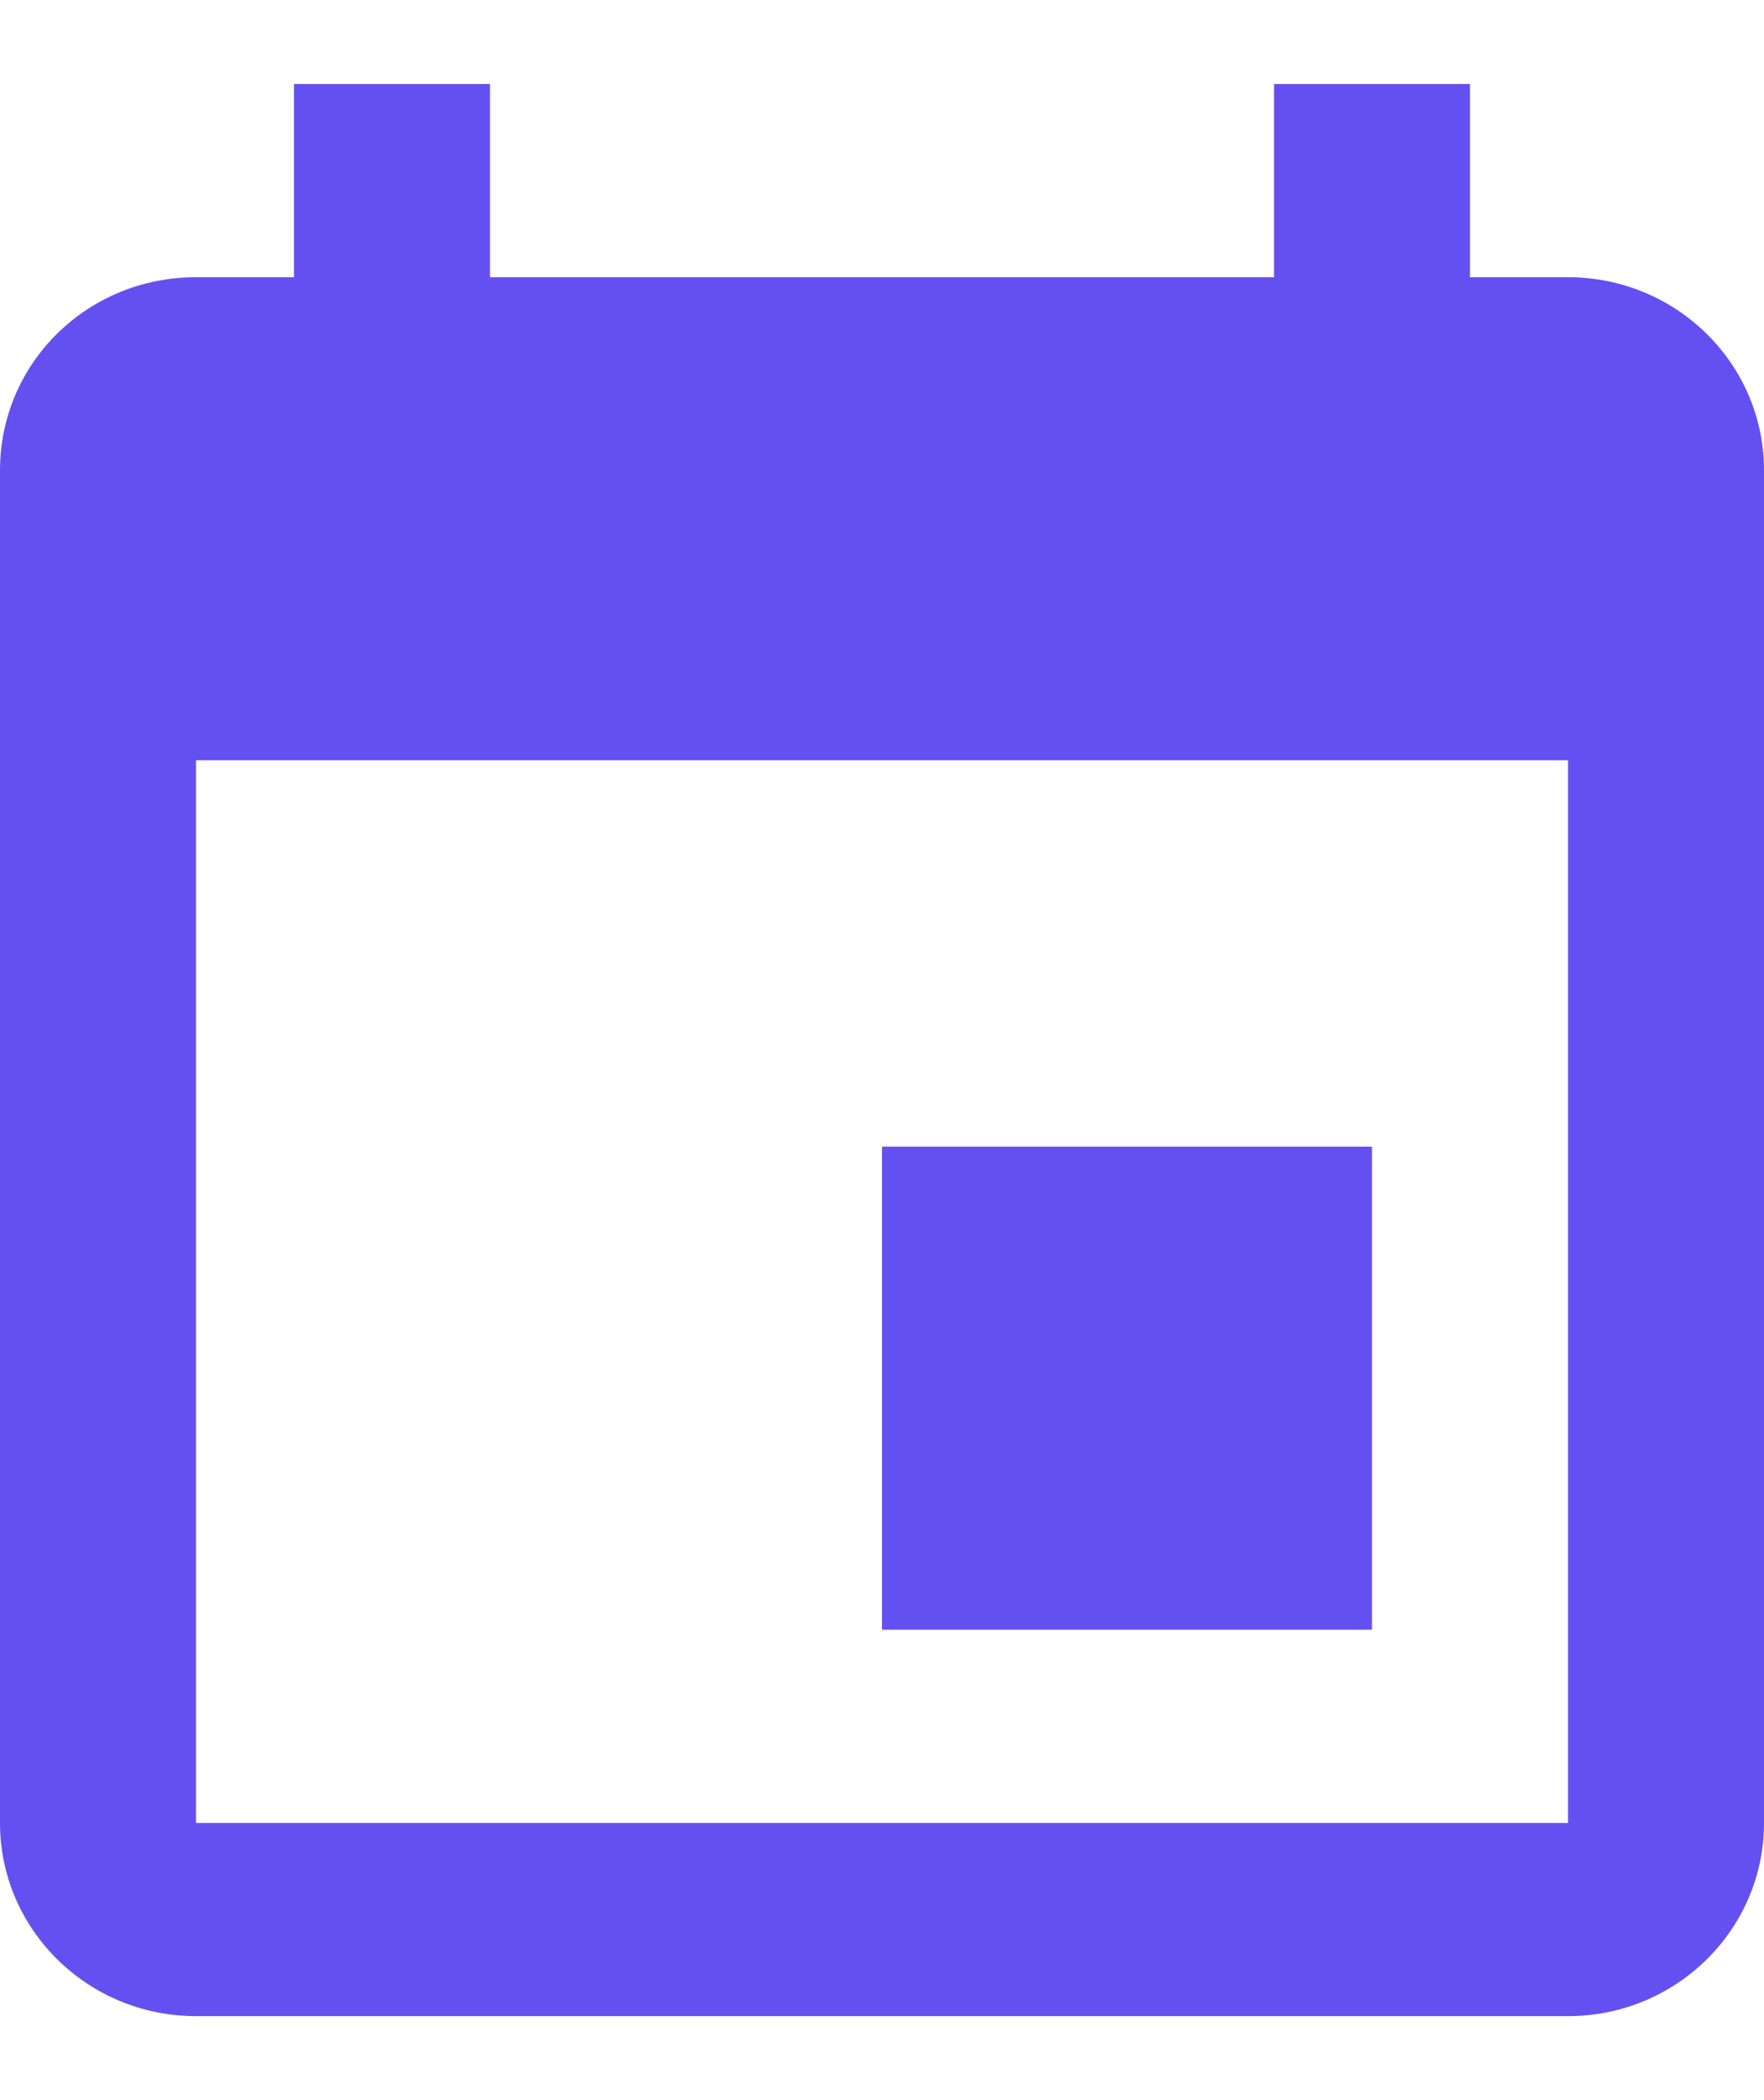
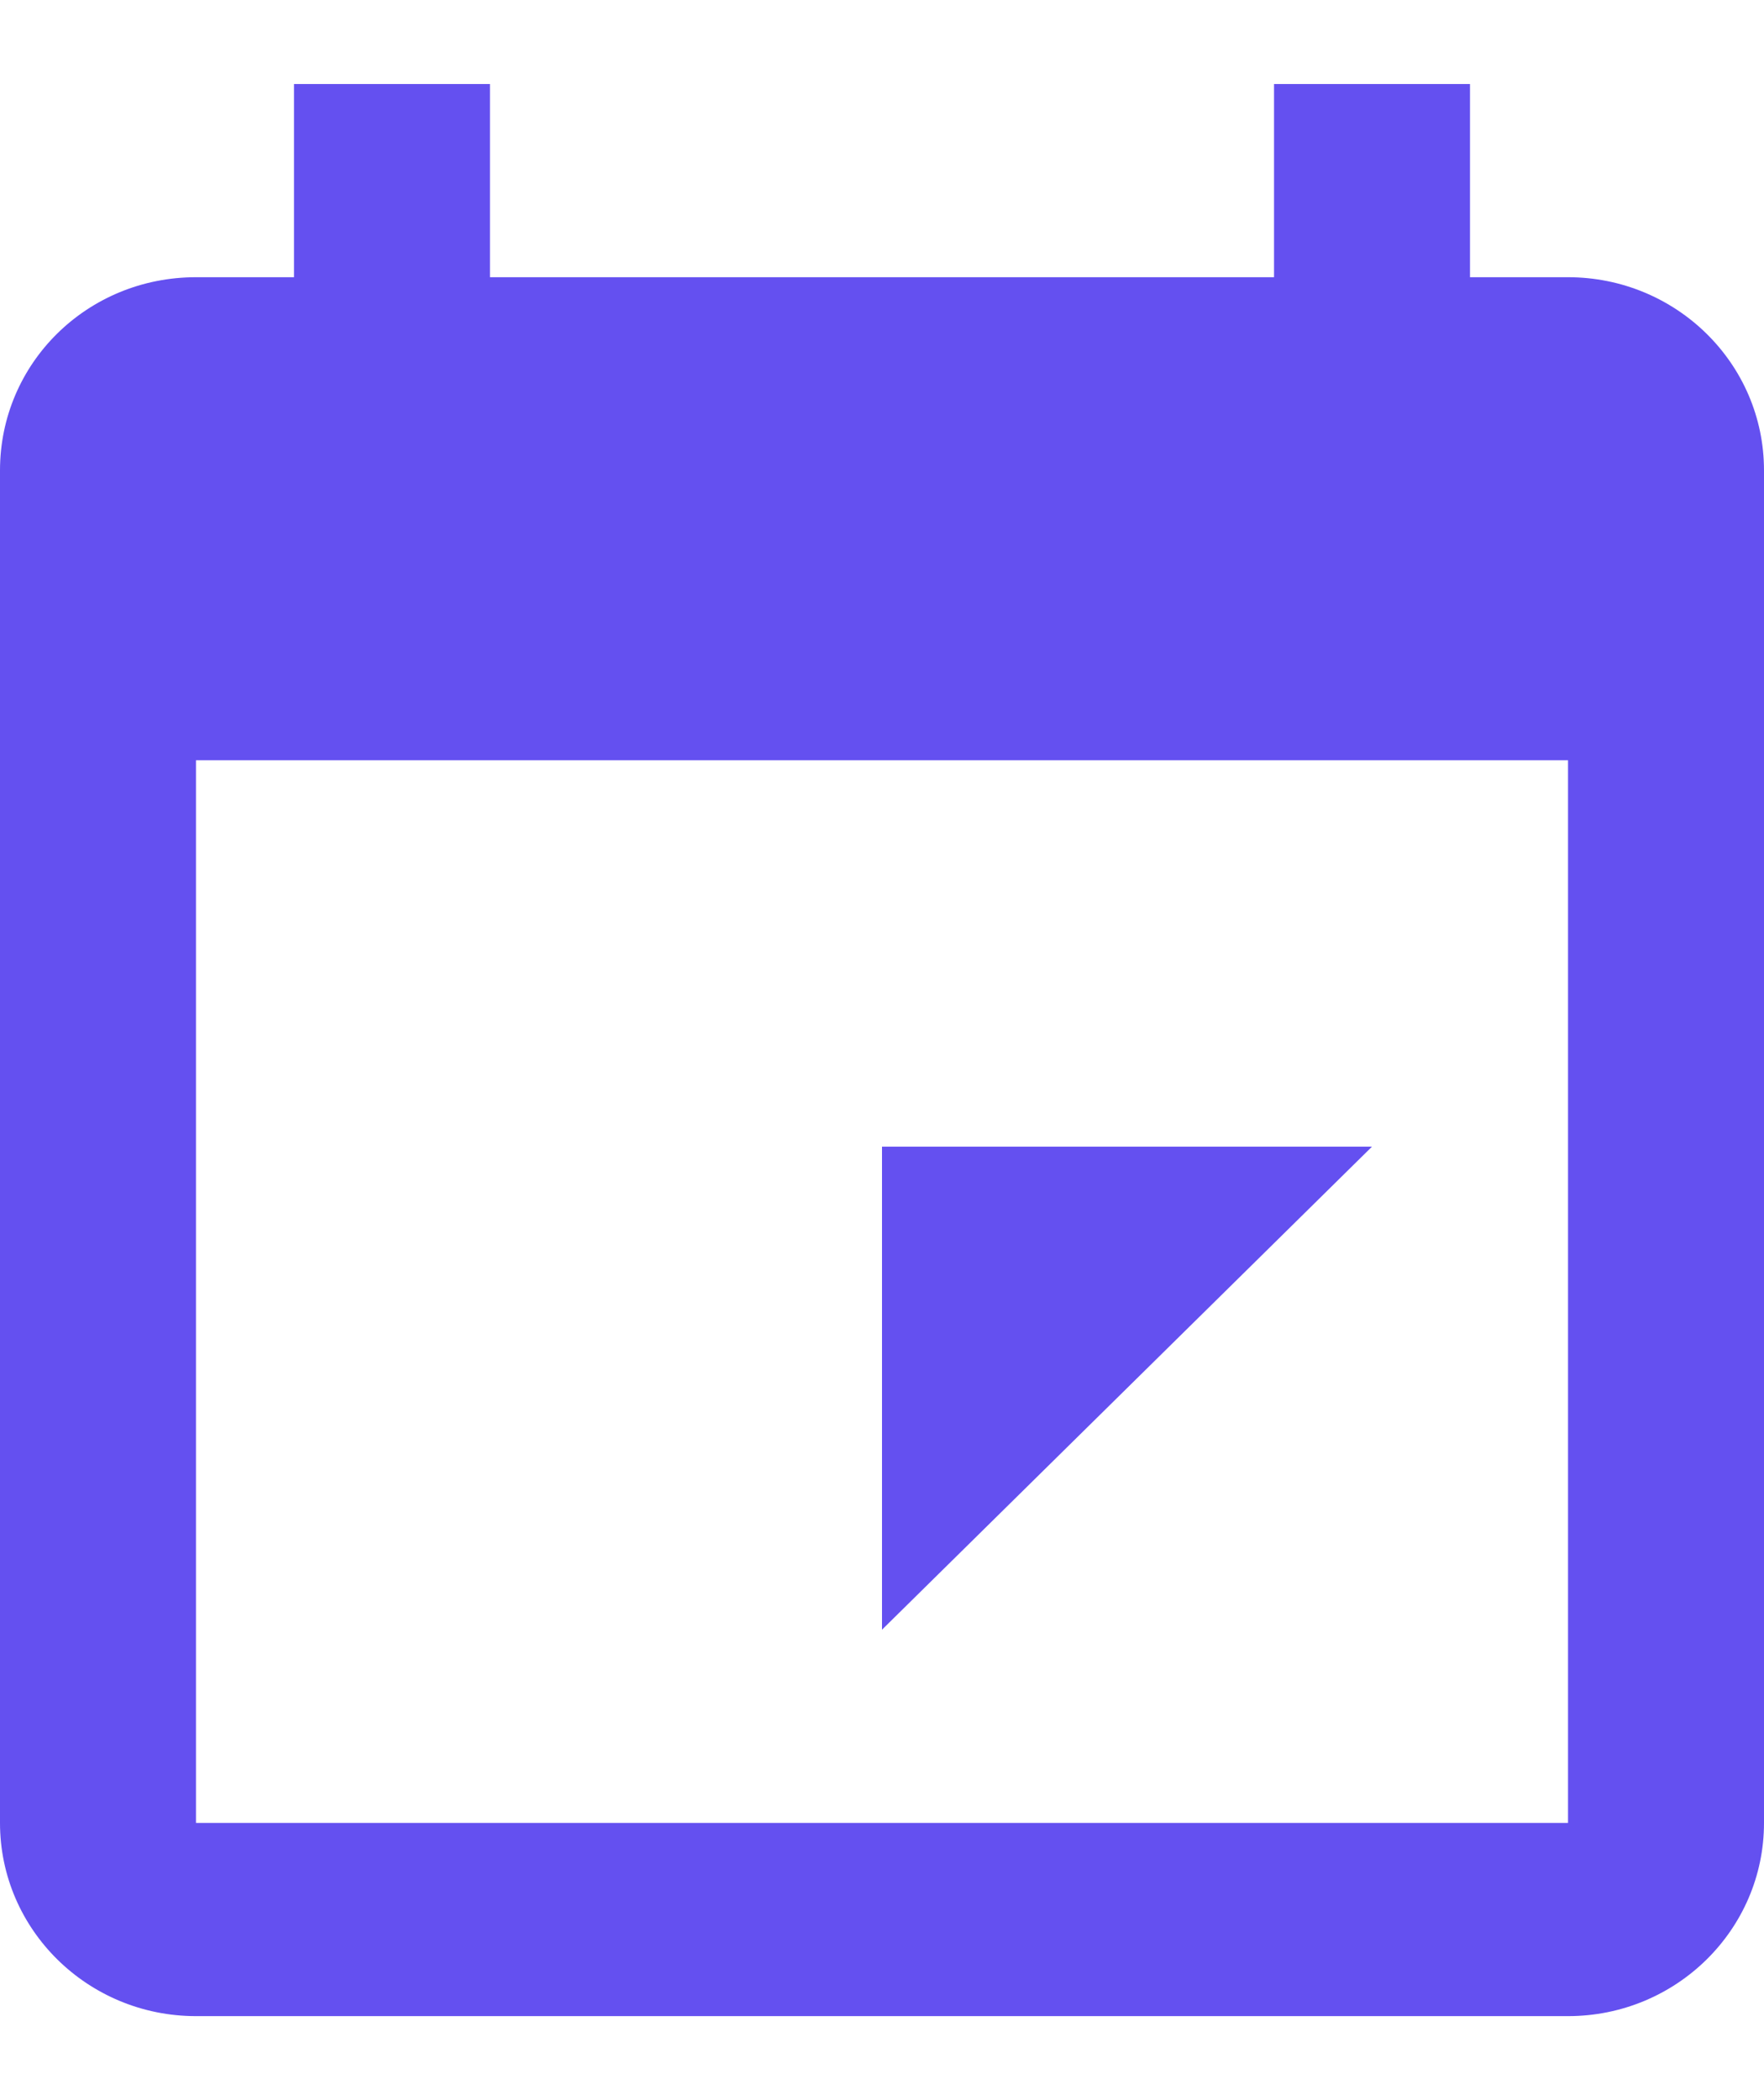
<svg xmlns="http://www.w3.org/2000/svg" width="21px" height="25px" viewBox="0 0 21 25" version="1.1">
  <title>calendar</title>
  <g id="Page-2" stroke="none" stroke-width="1" fill="none" fill-rule="evenodd">
    <g id="version-3" transform="translate(-974, -42)" fill="#6450F0" fill-rule="nonzero">
      <g id="Group" transform="translate(974, 40)">
        <g id="calendar" transform="translate(0, 2.545)">
-           <path d="M18.667,21.155 L2.333,21.155 L2.333,8.505 L18.667,8.505 M15.167,0.455 L15.167,2.755 L5.833,2.755 L5.833,0.455 L3.5,0.455 L3.5,2.755 L2.333,2.755 C1.038,2.755 0,3.778 0,5.055 L0,21.155 C0,22.425 1.045,23.455 2.333,23.455 L18.667,23.455 C19.955,23.455 21,22.425 21,21.155 L21,5.055 C21,3.778 19.95,2.755 18.667,2.755 L17.5,2.755 L17.5,0.455 M16.333,13.105 L10.5,13.105 L10.5,18.855 L16.333,18.855 L16.333,13.105 Z" id="Shape" />
+           <path d="M18.667,21.155 L2.333,21.155 L2.333,8.505 L18.667,8.505 M15.167,0.455 L15.167,2.755 L5.833,2.755 L5.833,0.455 L3.5,0.455 L3.5,2.755 L2.333,2.755 C1.038,2.755 0,3.778 0,5.055 L0,21.155 C0,22.425 1.045,23.455 2.333,23.455 L18.667,23.455 C19.955,23.455 21,22.425 21,21.155 L21,5.055 C21,3.778 19.95,2.755 18.667,2.755 L17.5,2.755 L17.5,0.455 M16.333,13.105 L10.5,13.105 L10.5,18.855 L16.333,13.105 Z" id="Shape" />
        </g>
      </g>
    </g>
  </g>
</svg>